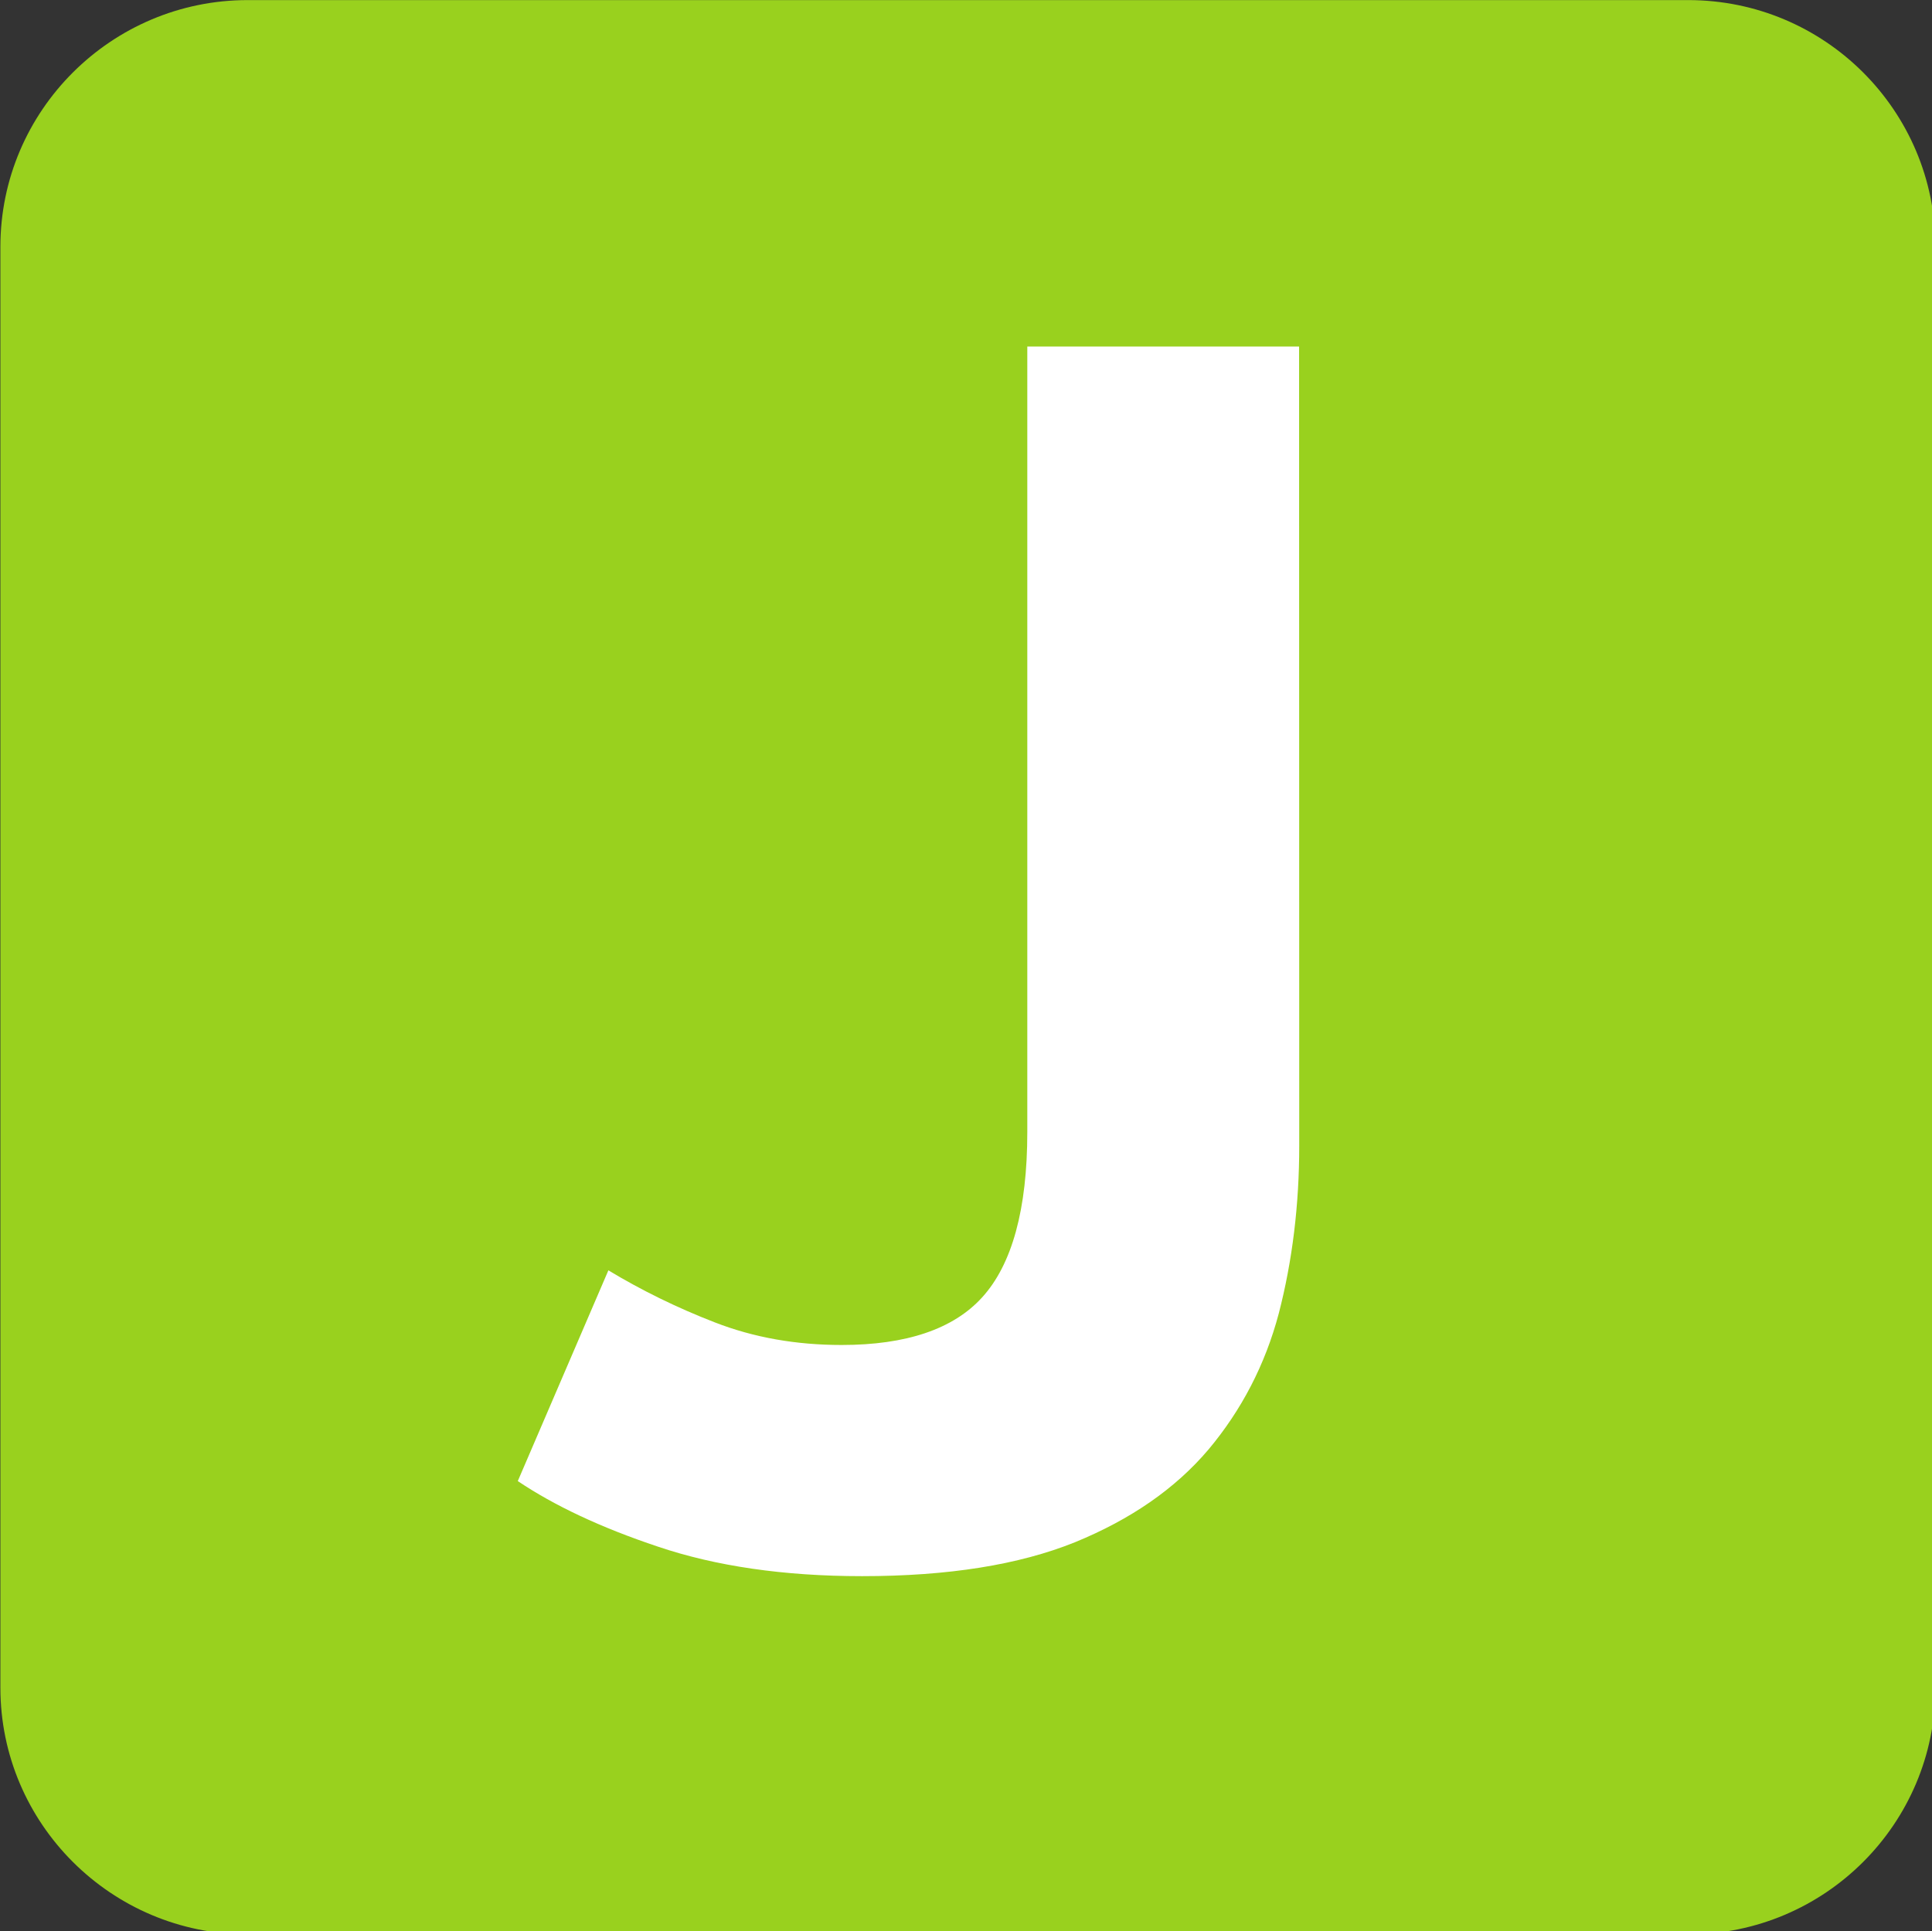
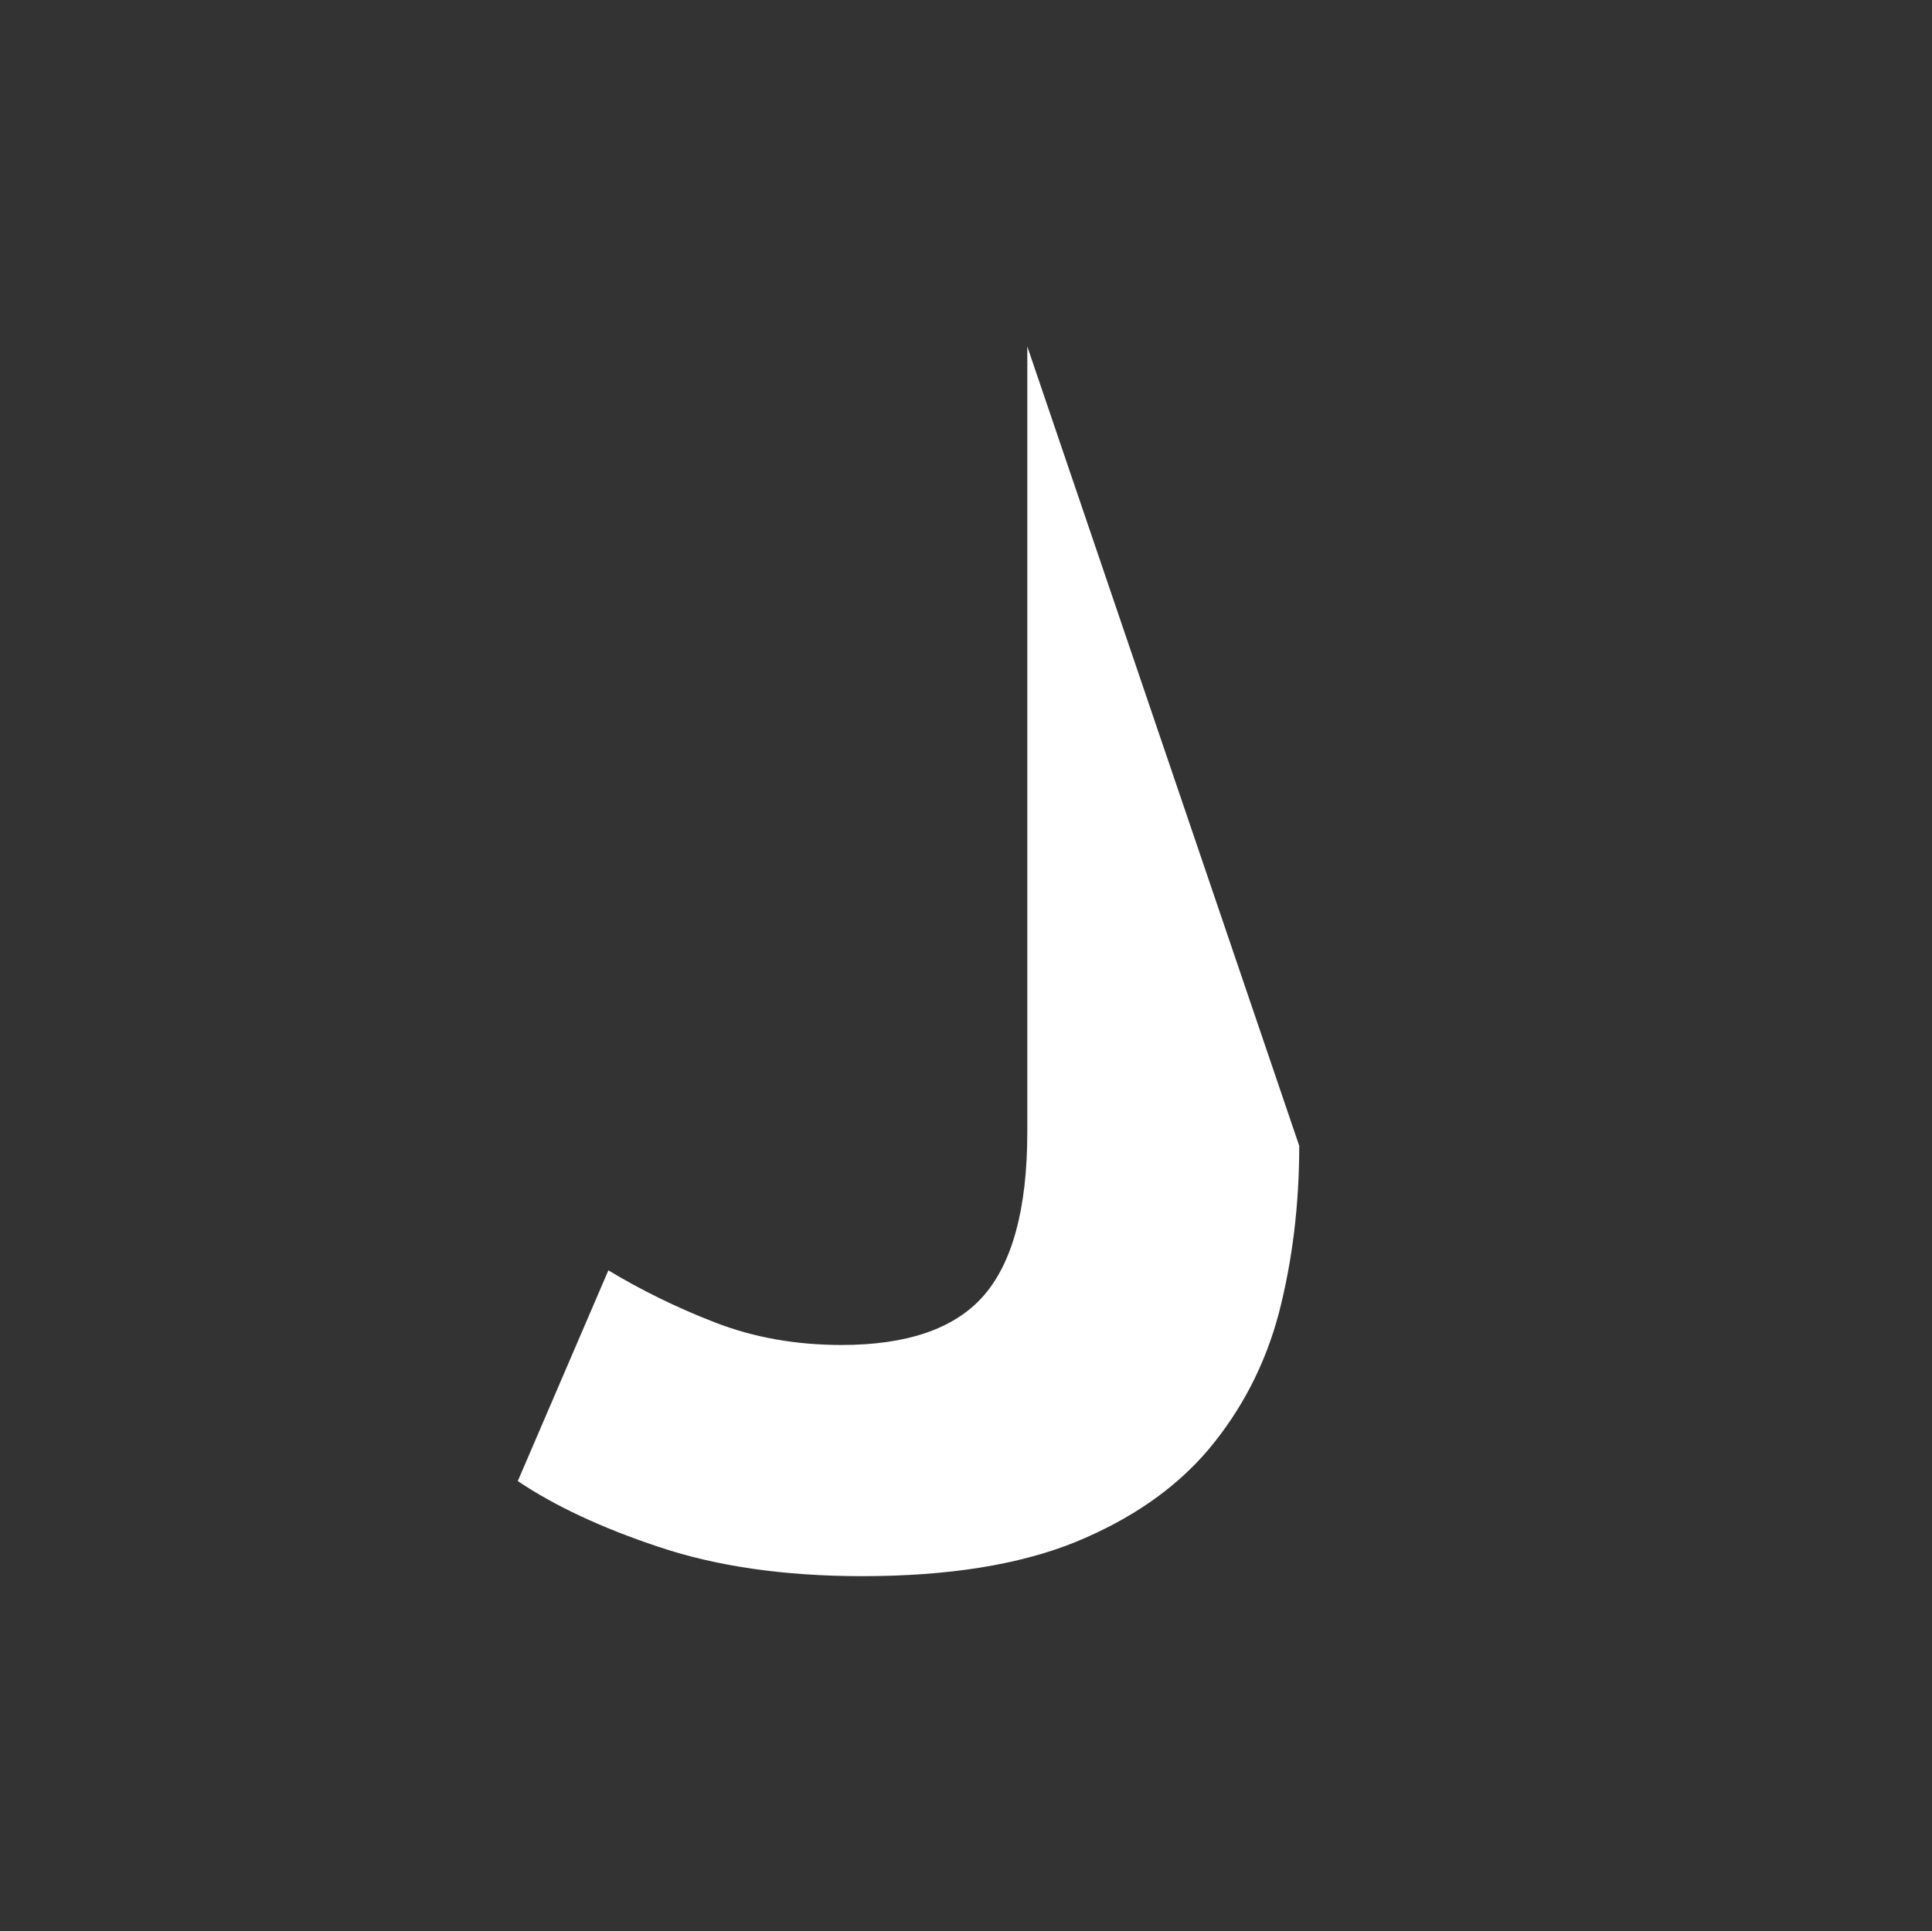
<svg xmlns="http://www.w3.org/2000/svg" width="218.612mm" height="218.549mm" viewBox="0 0 218.612 218.549" version="1.1" id="svg46146">
  <rect x="0" y="0" width="218.612" height="218.549" fill="#333333" stroke="none" />
  <defs id="defs46143" />
  <g id="layer1" transform="translate(-204.24,-28.646)">
-     <path id="path30589" style="fill:#99d11e;fill-opacity:1;fill-rule:evenodd;stroke:none;stroke-width:61.993" d="m 211.057,22.463 c -58.119,0 -105.578,47.221 -105.578,105.338 v 615.334 c 0,58.119 47.459,105.342 105.578,105.342 h 615.094 c 58.36,0 105.58,-47.223 105.58,-105.342 V 127.801 c 0,-58.117 -47.22,-105.338 -105.58,-105.338 z" transform="matrix(0.265,0,0,0.265,176.332,22.703)" />
    <g style="fill:#ffffff;fill-opacity:1" id="g30595" transform="matrix(16.402,0,0,16.402,-25753.679,-6444.735)">
      <g id="use30593" transform="translate(1586.054,405.373)">
-         <path style="stroke:none" d="m 5.516,-2.797 c 0,0.406 -0.047,0.793 -0.141,1.156 -0.094,0.355 -0.258,0.668 -0.484,0.938 C 4.66,-0.43 4.352,-0.219 3.969,-0.062 3.582,0.094 3.094,0.172 2.5,0.172 1.957,0.172 1.488,0.102 1.094,-0.031 0.695,-0.164 0.375,-0.316 0.125,-0.484 L 0.75,-1.938 c 0.227,0.137 0.473,0.258 0.734,0.359 0.27,0.105 0.562,0.156 0.875,0.156 0.445,0 0.77,-0.109 0.969,-0.328 0.207,-0.227 0.312,-0.609 0.312,-1.141 V -8.312 h 1.875 z m 0,0" id="path54654" />
+         <path style="stroke:none" d="m 5.516,-2.797 c 0,0.406 -0.047,0.793 -0.141,1.156 -0.094,0.355 -0.258,0.668 -0.484,0.938 C 4.66,-0.43 4.352,-0.219 3.969,-0.062 3.582,0.094 3.094,0.172 2.5,0.172 1.957,0.172 1.488,0.102 1.094,-0.031 0.695,-0.164 0.375,-0.316 0.125,-0.484 L 0.75,-1.938 c 0.227,0.137 0.473,0.258 0.734,0.359 0.27,0.105 0.562,0.156 0.875,0.156 0.445,0 0.77,-0.109 0.969,-0.328 0.207,-0.227 0.312,-0.609 0.312,-1.141 V -8.312 z m 0,0" id="path54654" />
      </g>
    </g>
  </g>
</svg>